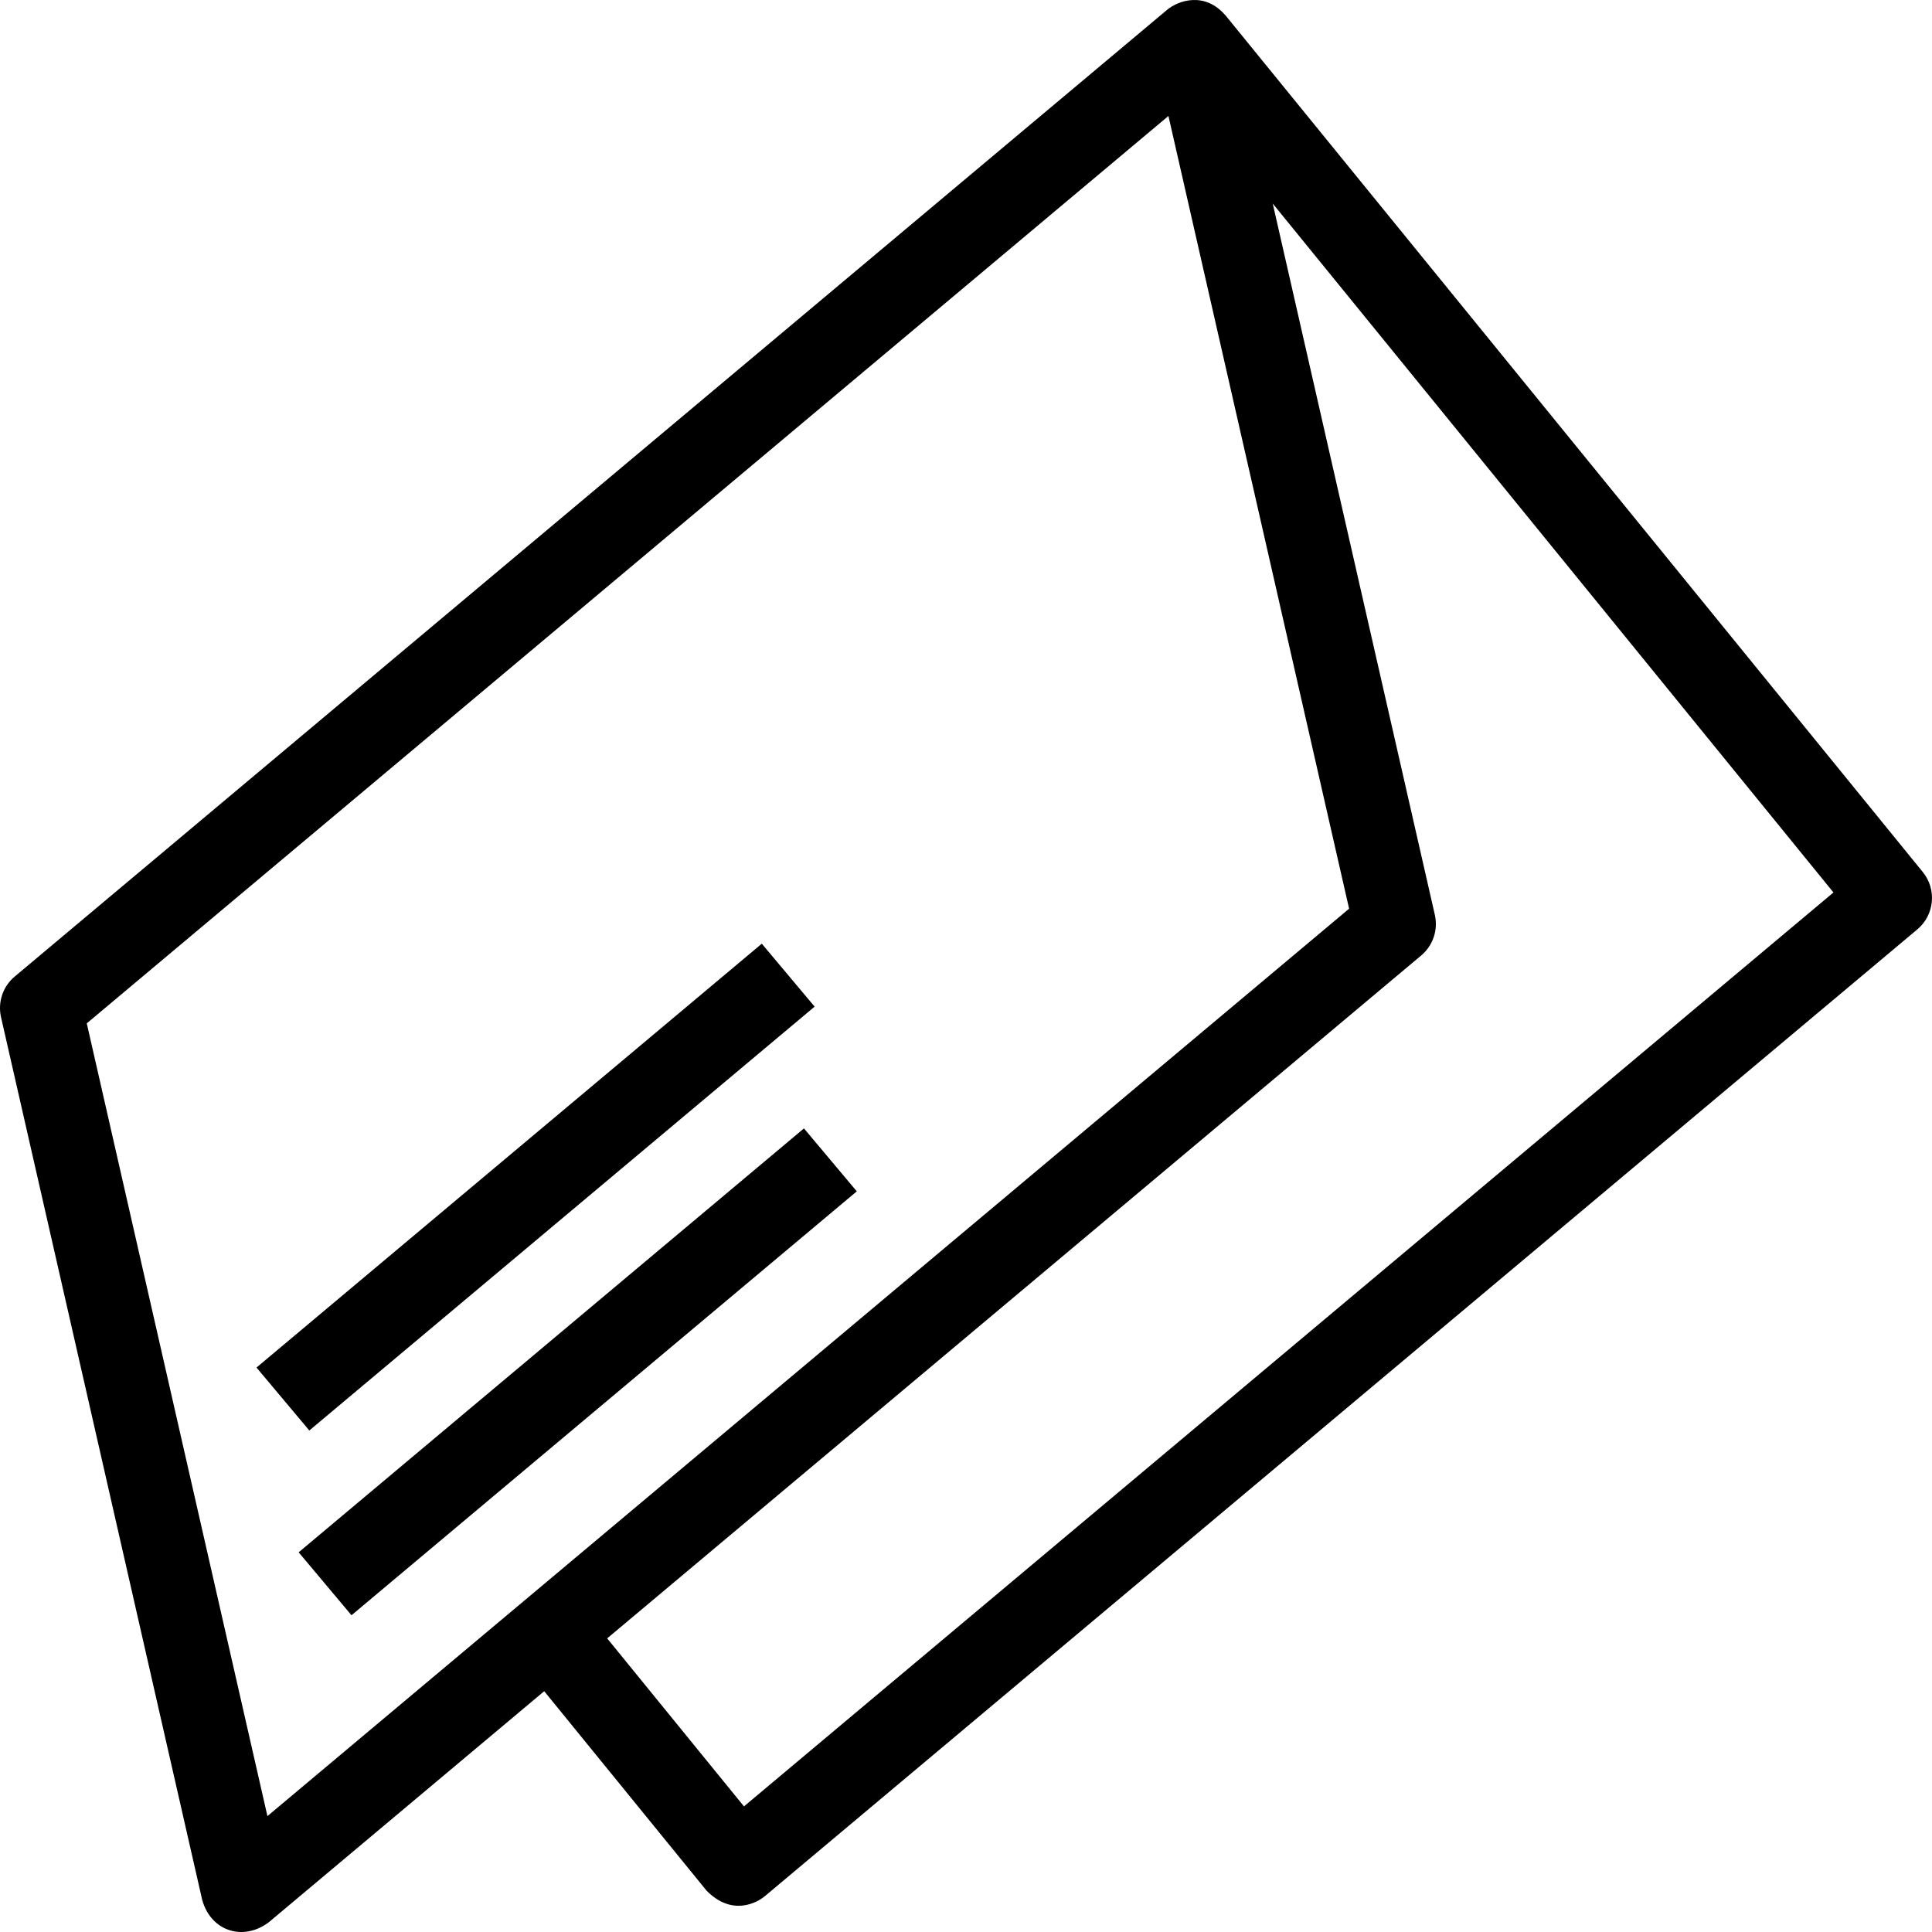
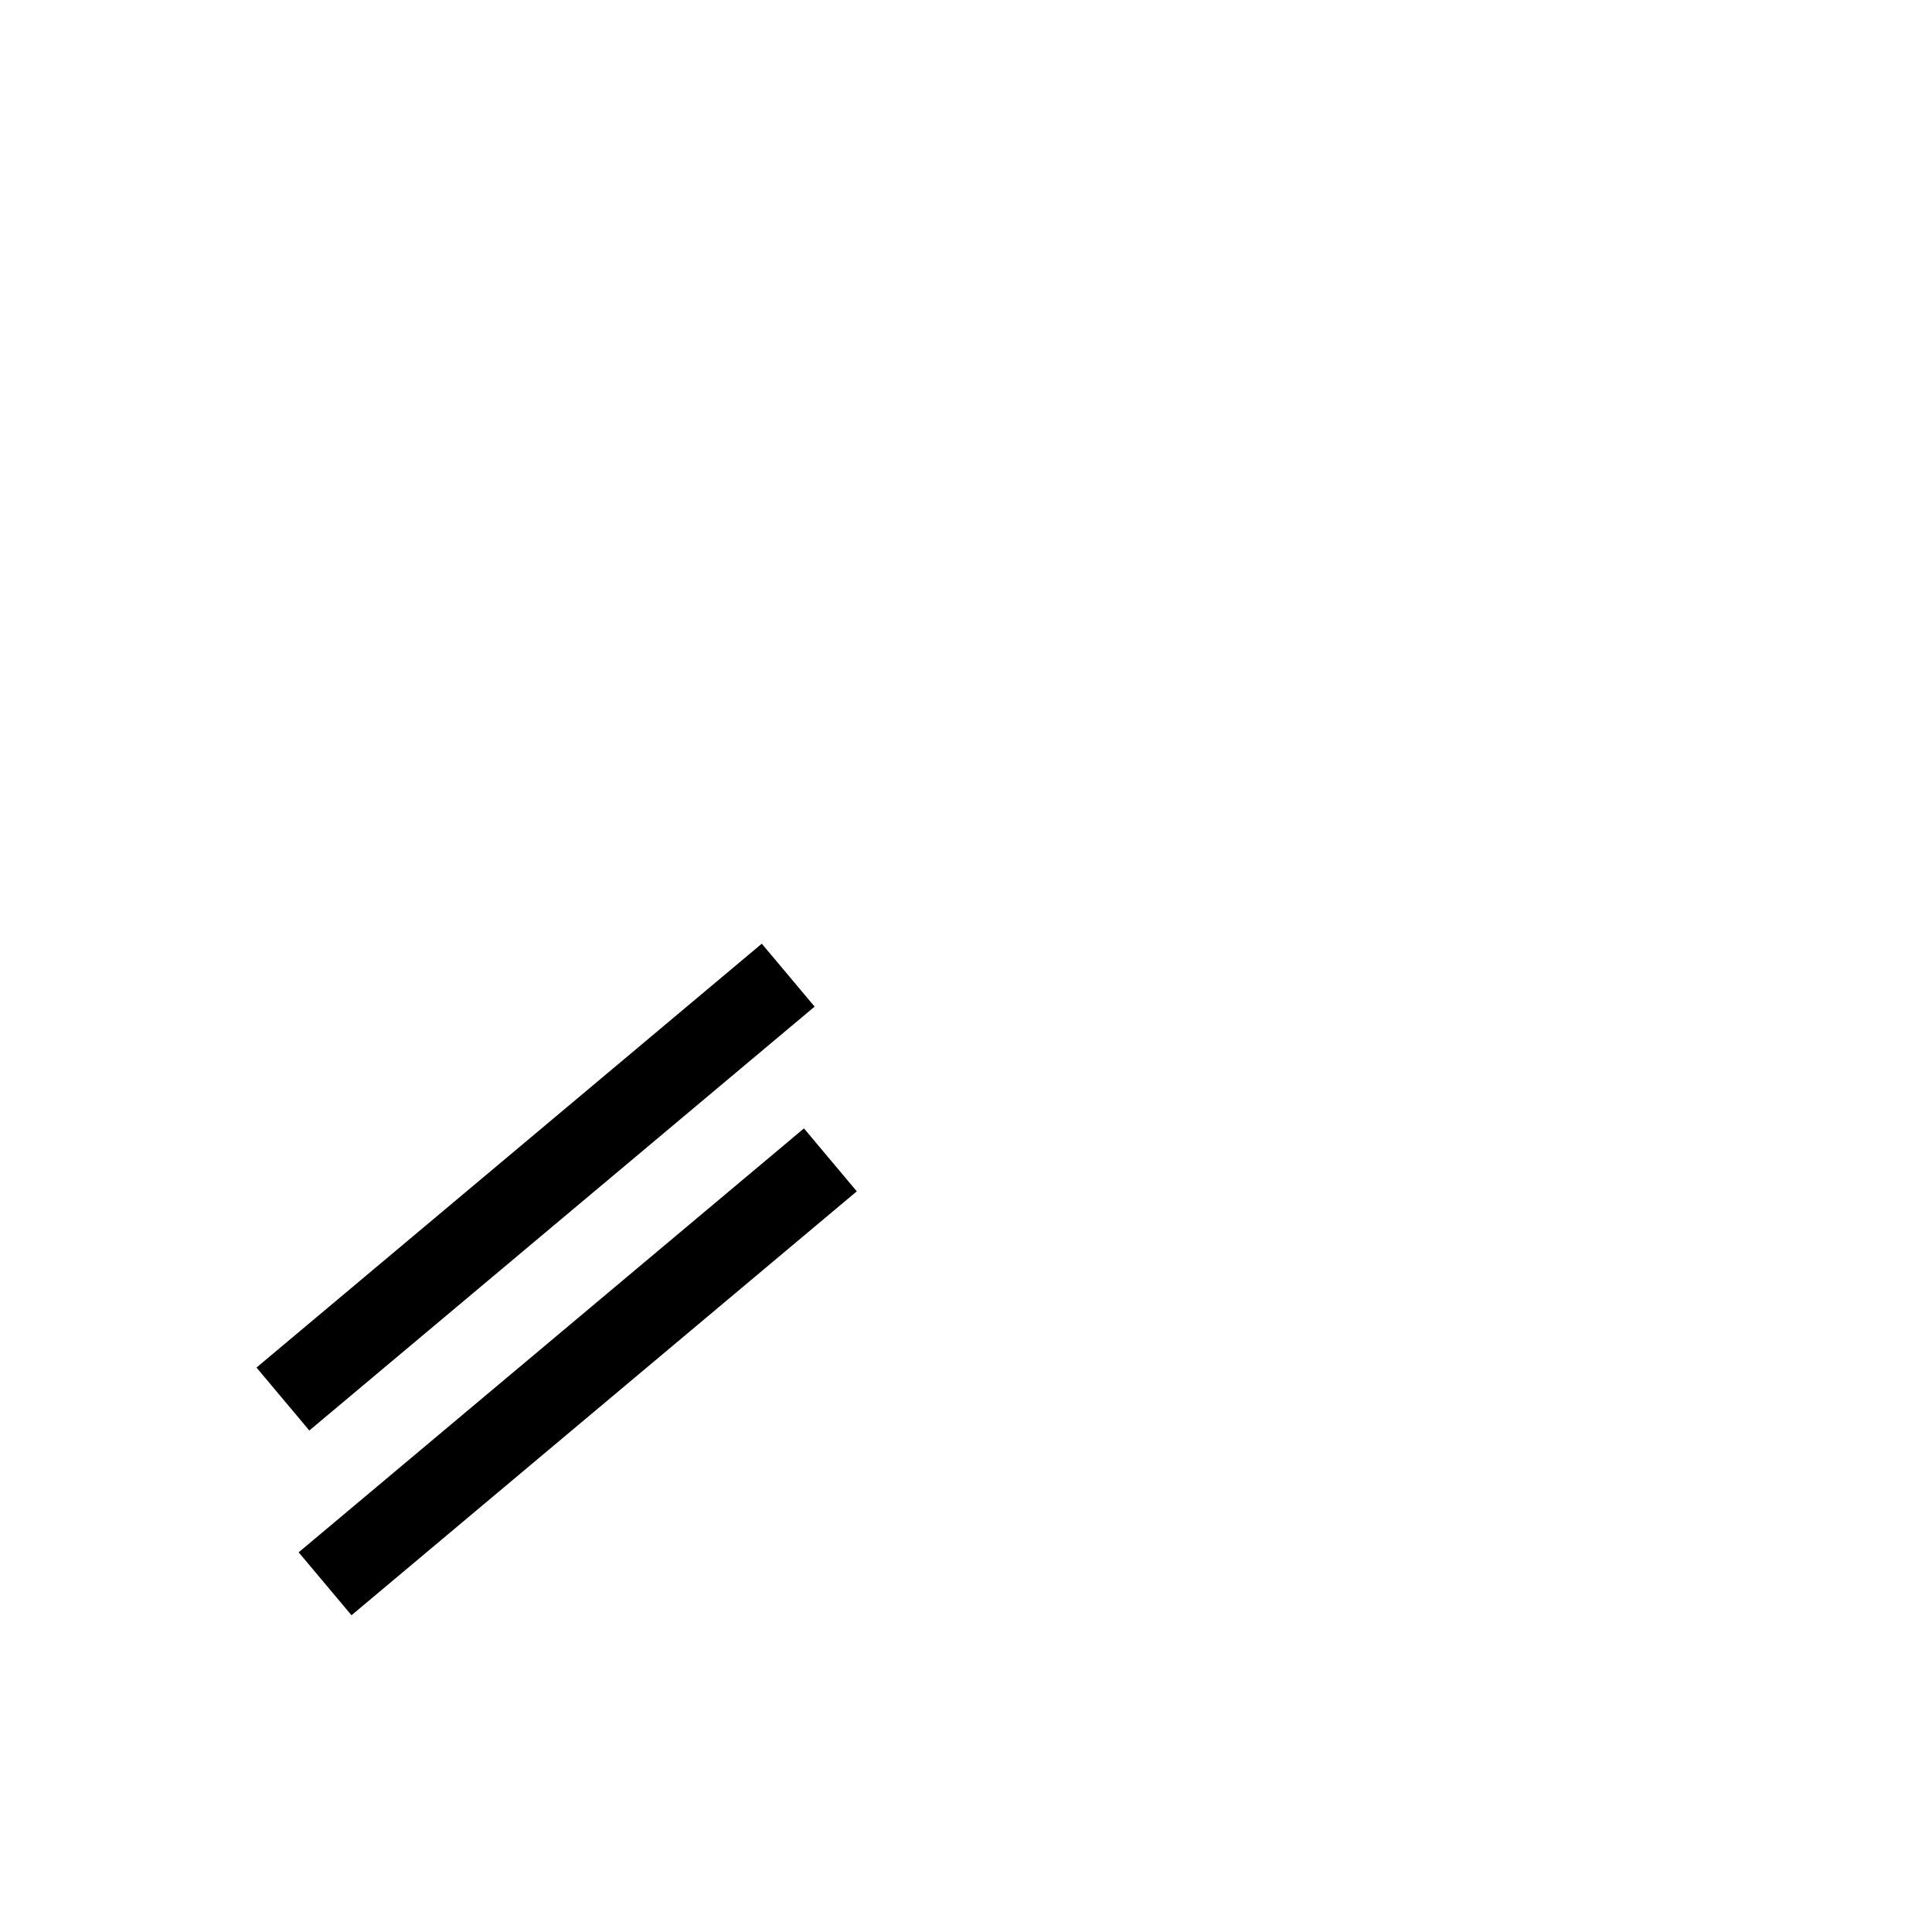
<svg xmlns="http://www.w3.org/2000/svg" fill="#000000" height="800px" width="800px" version="1.1" id="Capa_1" viewBox="0 0 490 490" xml:space="preserve">
  <g>
    <path d="M78.451,362.806l-13.398-15.963l128.156-107.502l13.398,15.963L78.451,362.806z M75.748,393.702l13.398,15.963   l128.155-107.513l-13.398-15.962L75.748,393.702z" />
-     <path d="M487.658,221.159L310.806,3.884l-0.016,0.013c-5.232-6.141-11.994-3.749-14.773-1.418L3.726,247.678   c-2.998,2.505-4.332,6.485-3.467,10.302l51.028,223.903c2.281,8.056,10.489,10.454,16.865,5.66l69.87-58.616l41.176,50.584   c6.53,6.627,12.9,2.992,14.783,1.404l292.292-245.199C490.641,232.062,491.257,225.577,487.658,221.159z M67.827,460.607   L22.006,259.548L296.343,29.415l45.82,201.049L67.827,460.607z M188.688,458.143l-34.695-42.613l206.451-173.197   c2.998-2.504,4.333-6.484,3.466-10.302L322.795,51.63l142.21,174.721L188.688,458.143z" />
  </g>
</svg>